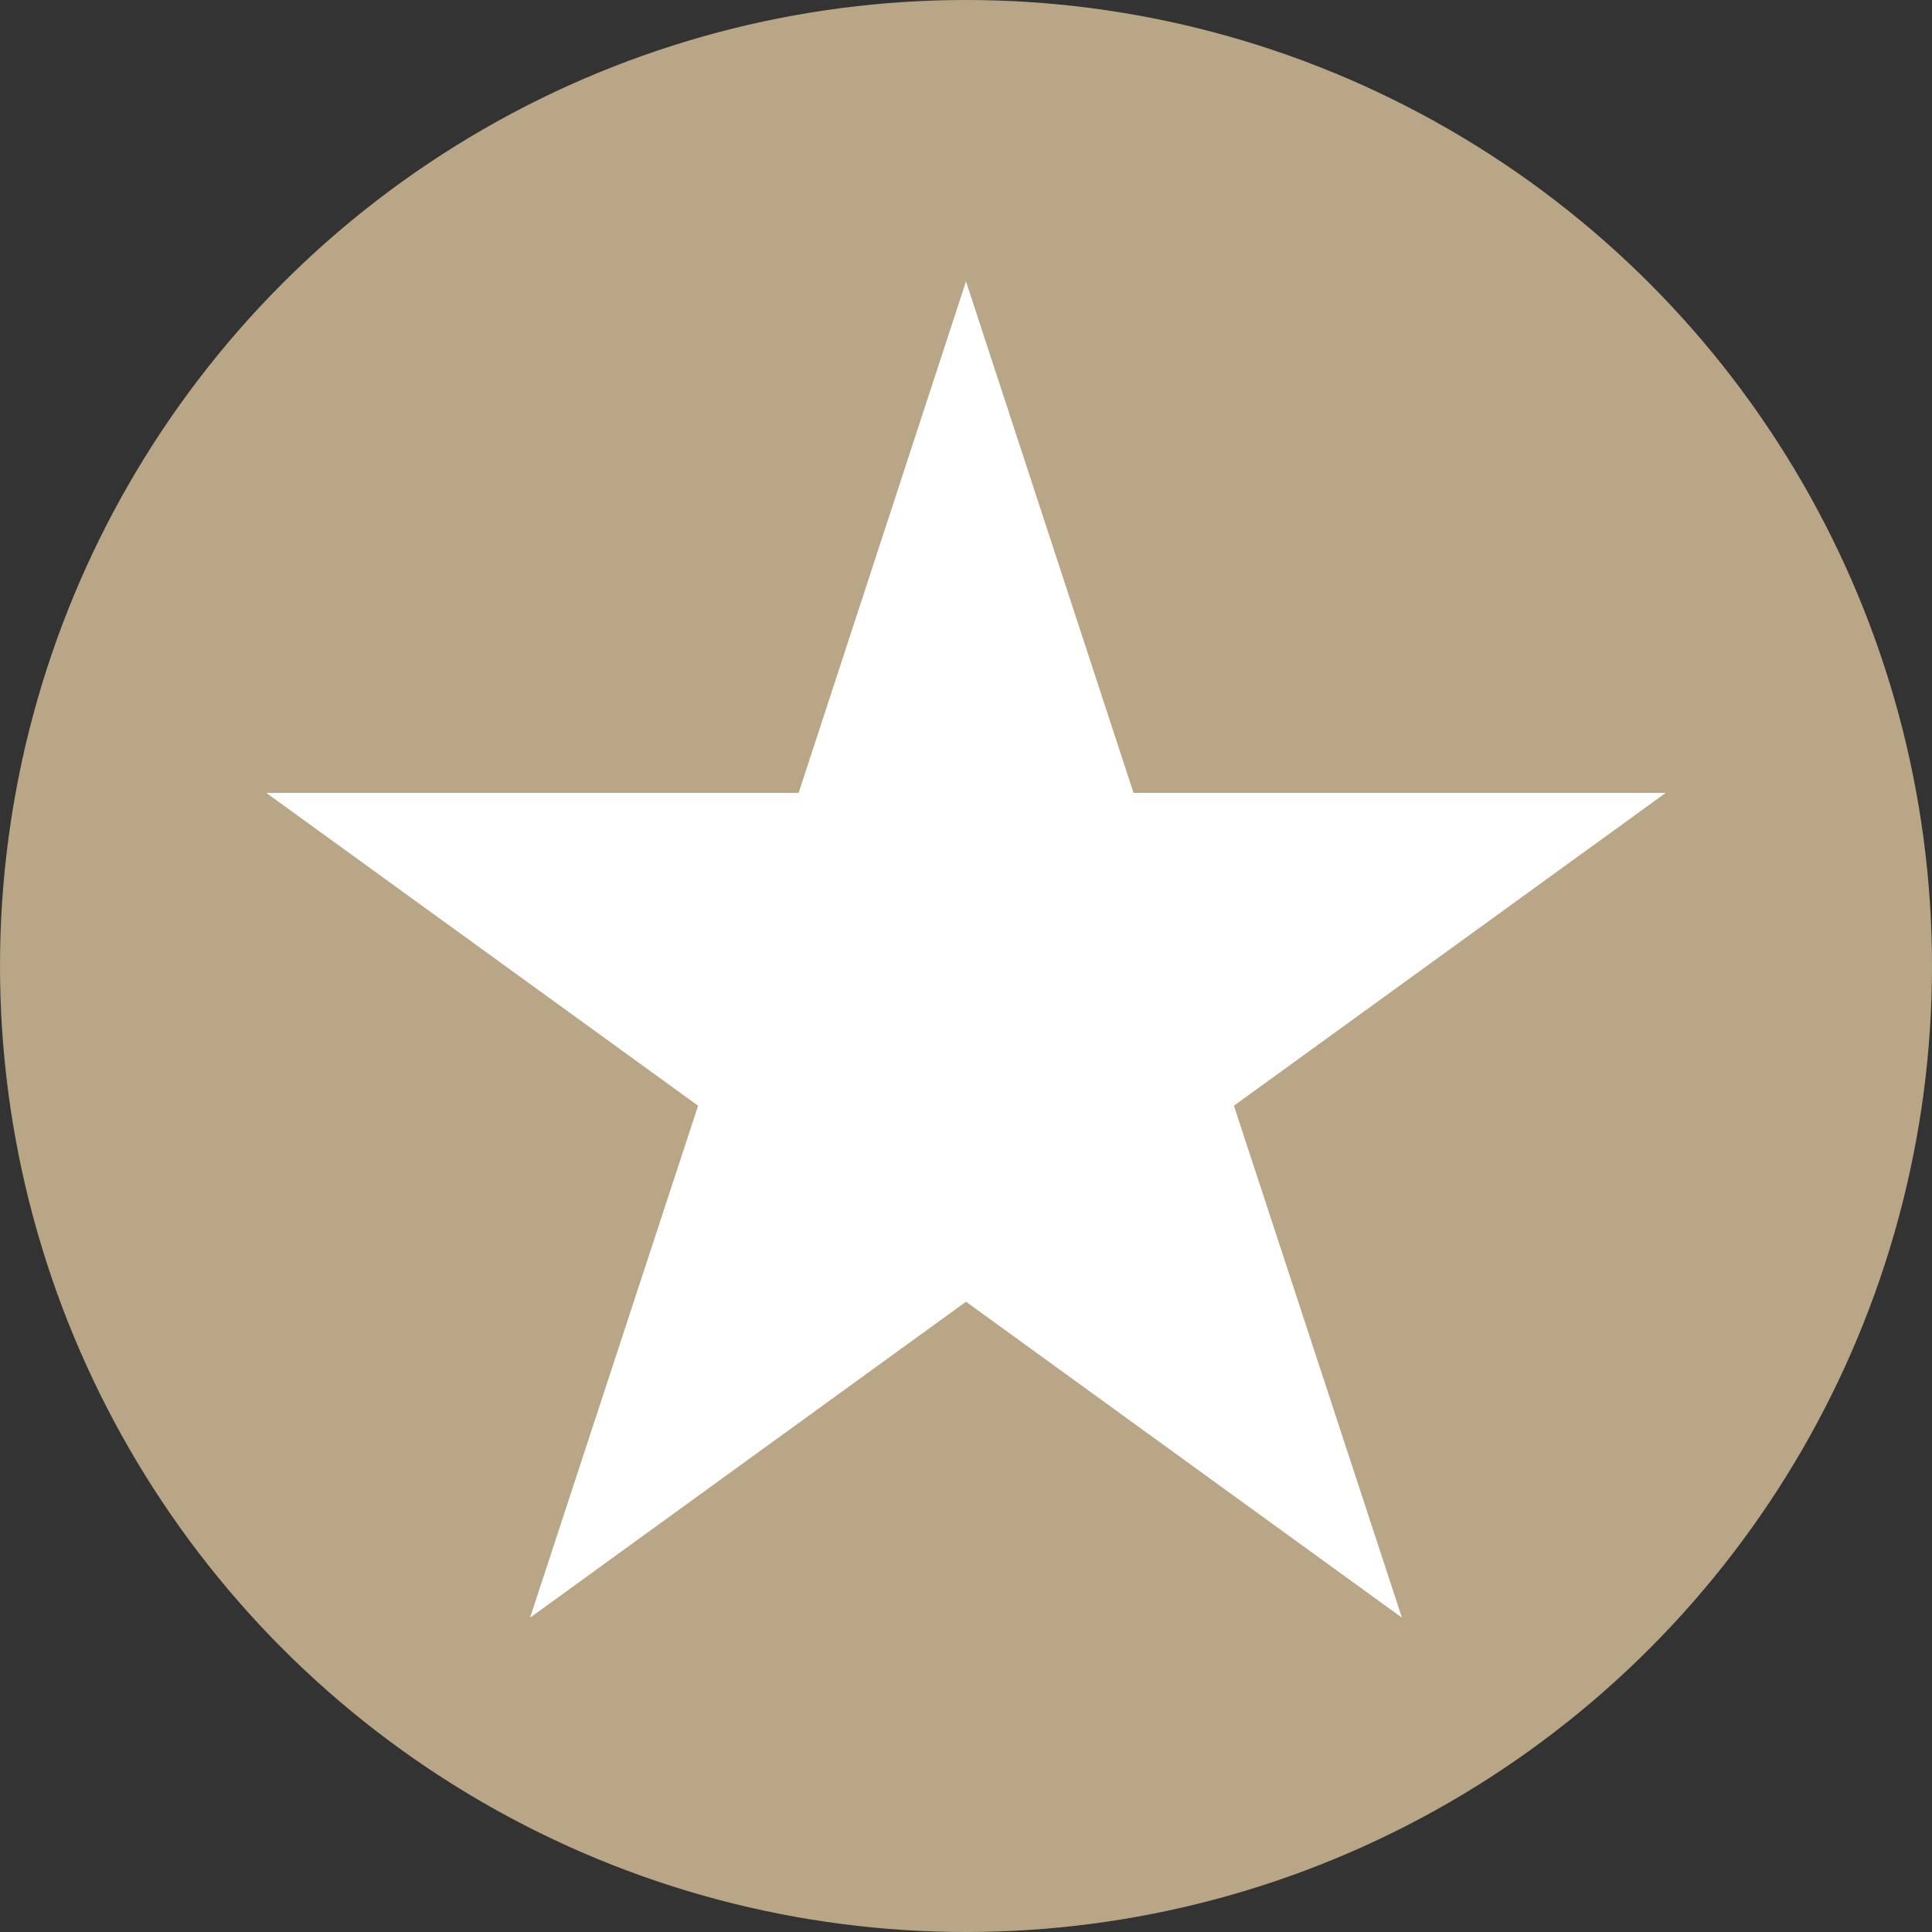
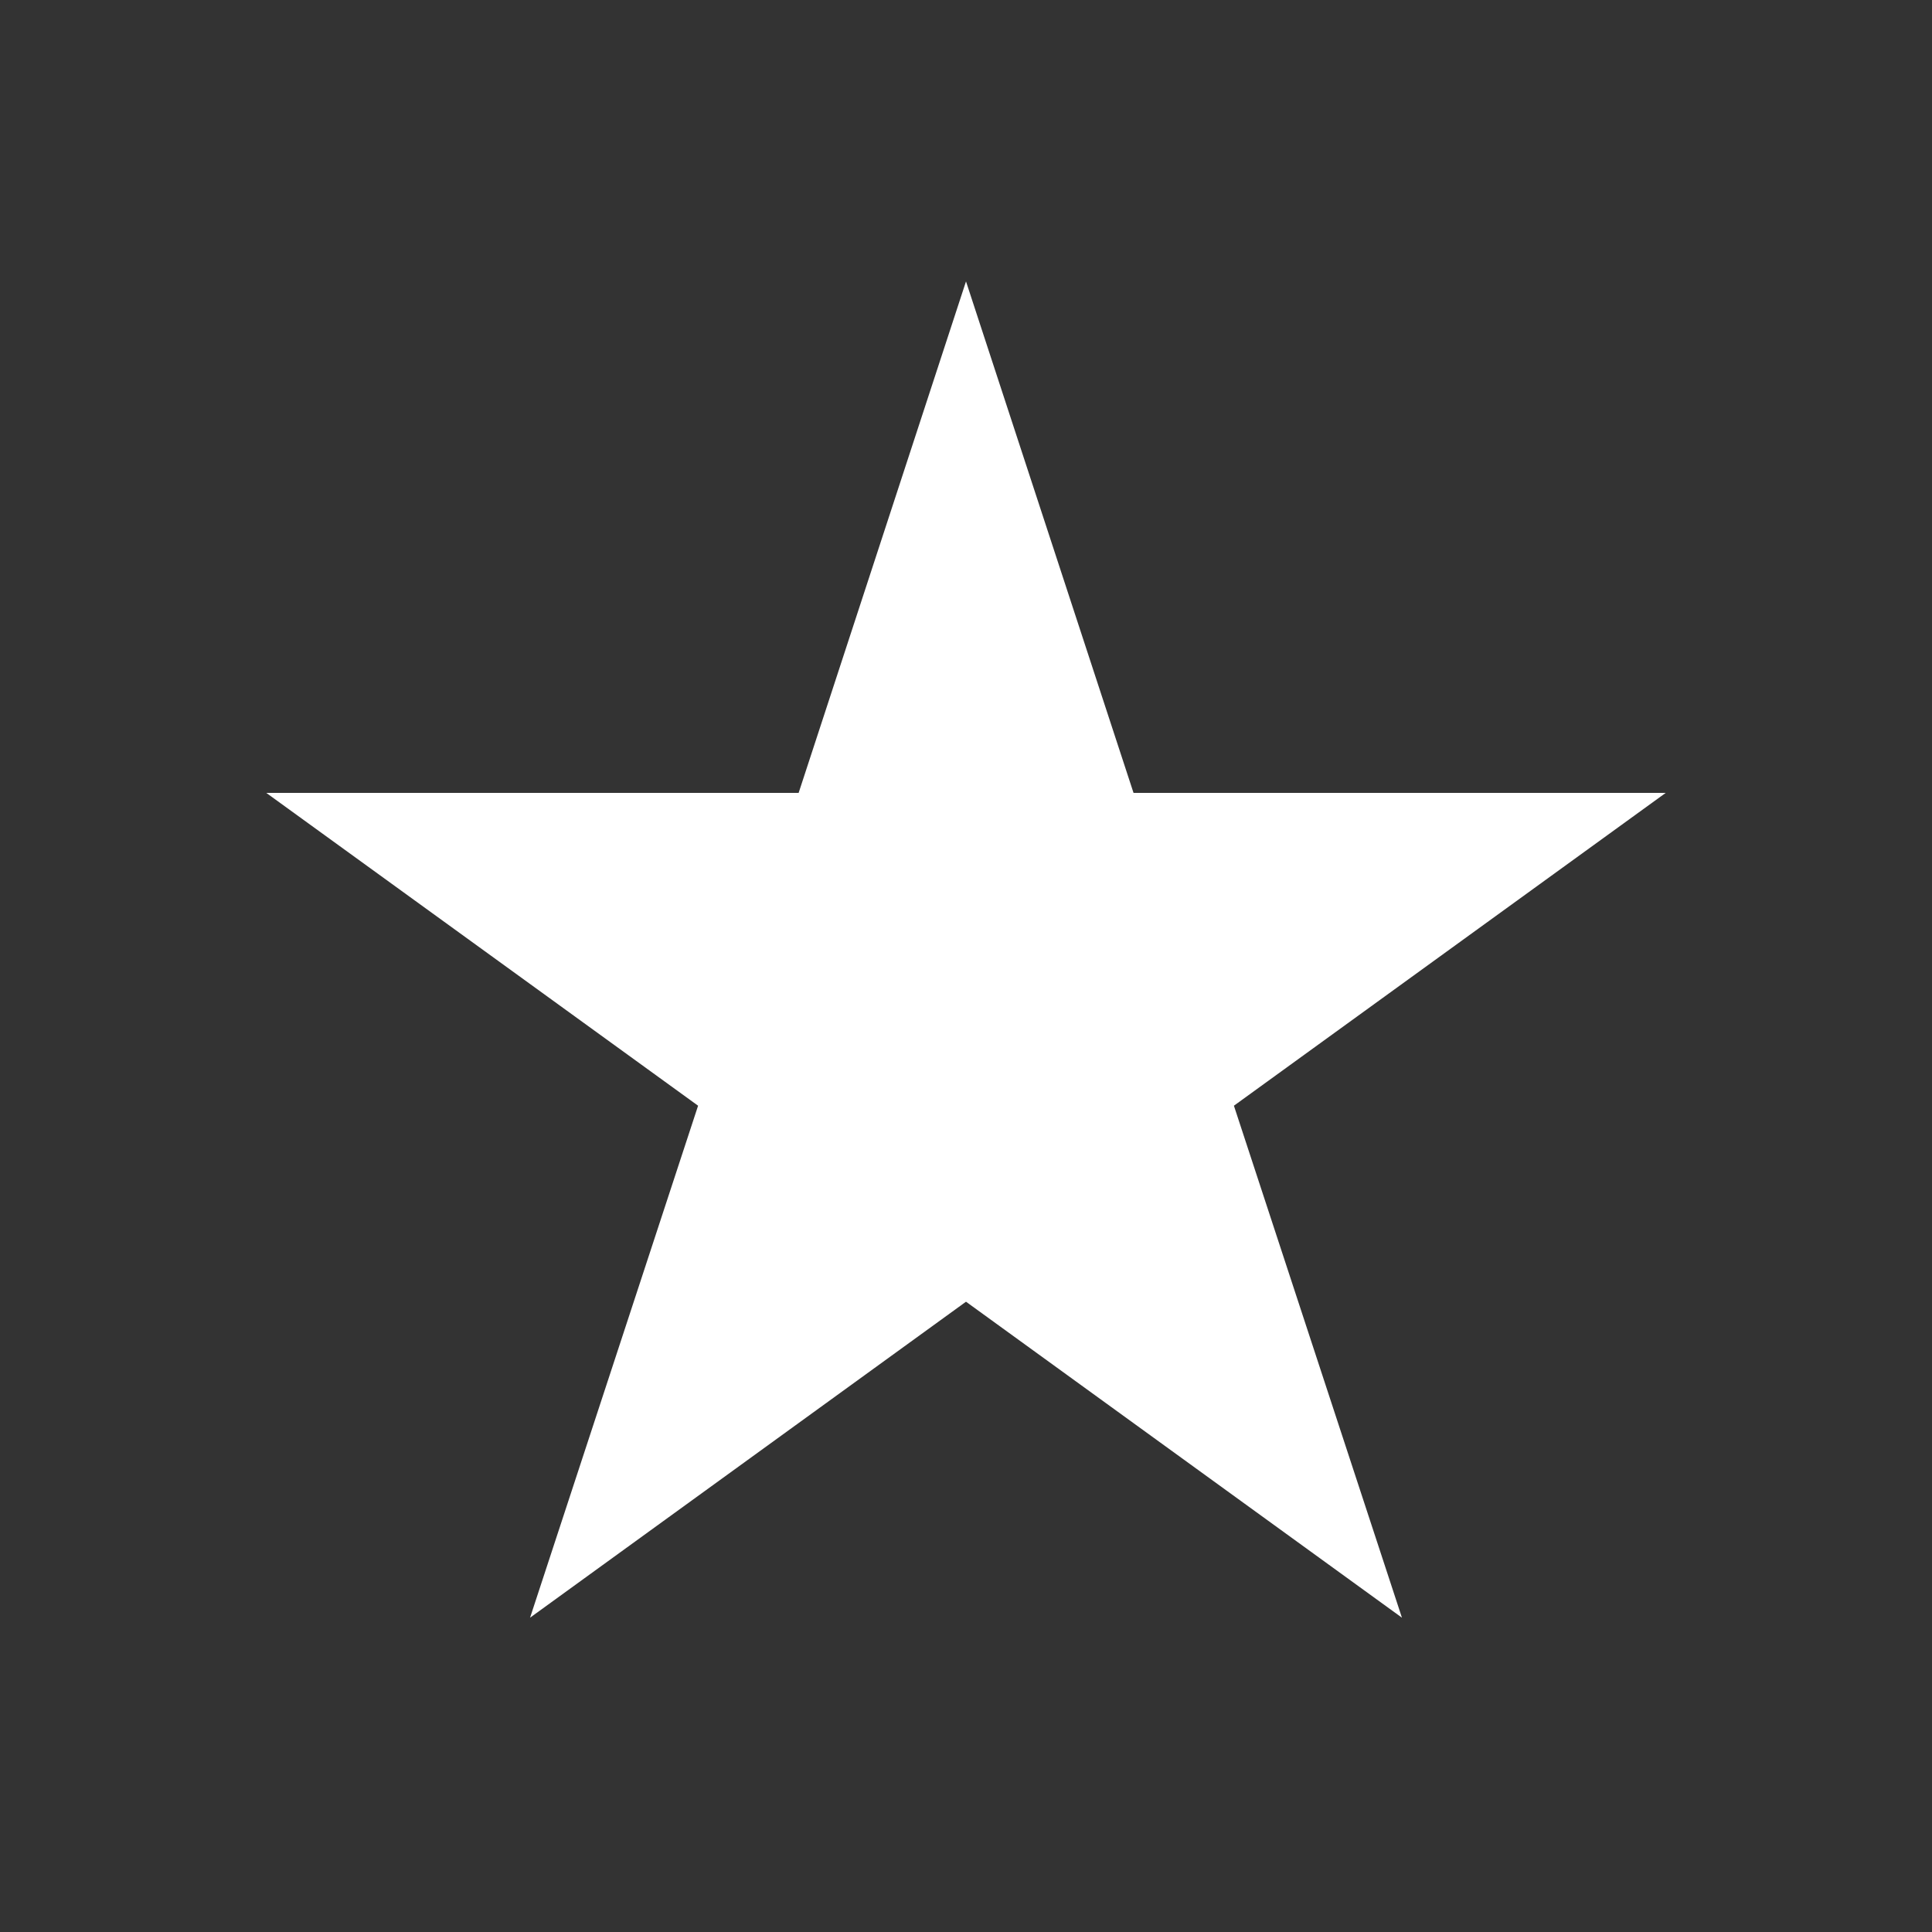
<svg xmlns="http://www.w3.org/2000/svg" version="1.1" x="0px" y="0px" width="117.4px" height="117.4px" viewBox="0 0 117.4 117.4" style="overflow:visible;enable-background:new 0 0 117.4 117.4;" xml:space="preserve">
  <rect x="0" y="0" width="117.4" height="117.4" fill="#333333" stroke="none" />
  <style type="text/css">
	.st0{fill:#B8A686;}
	.st1{fill:#FFFFFF;}
</style>
  <defs>
</defs>
-   <circle class="st0" cx="58.7" cy="58.7" r="58.7" />
  <polygon class="st1" points="58.7,17.1 48.53,48.18 16.18,48.18 42.42,67.19 32.21,98.3 58.7,79.1 85.19,98.3 74.98,67.19  101.22,48.18 68.88,48.18 " />
</svg>